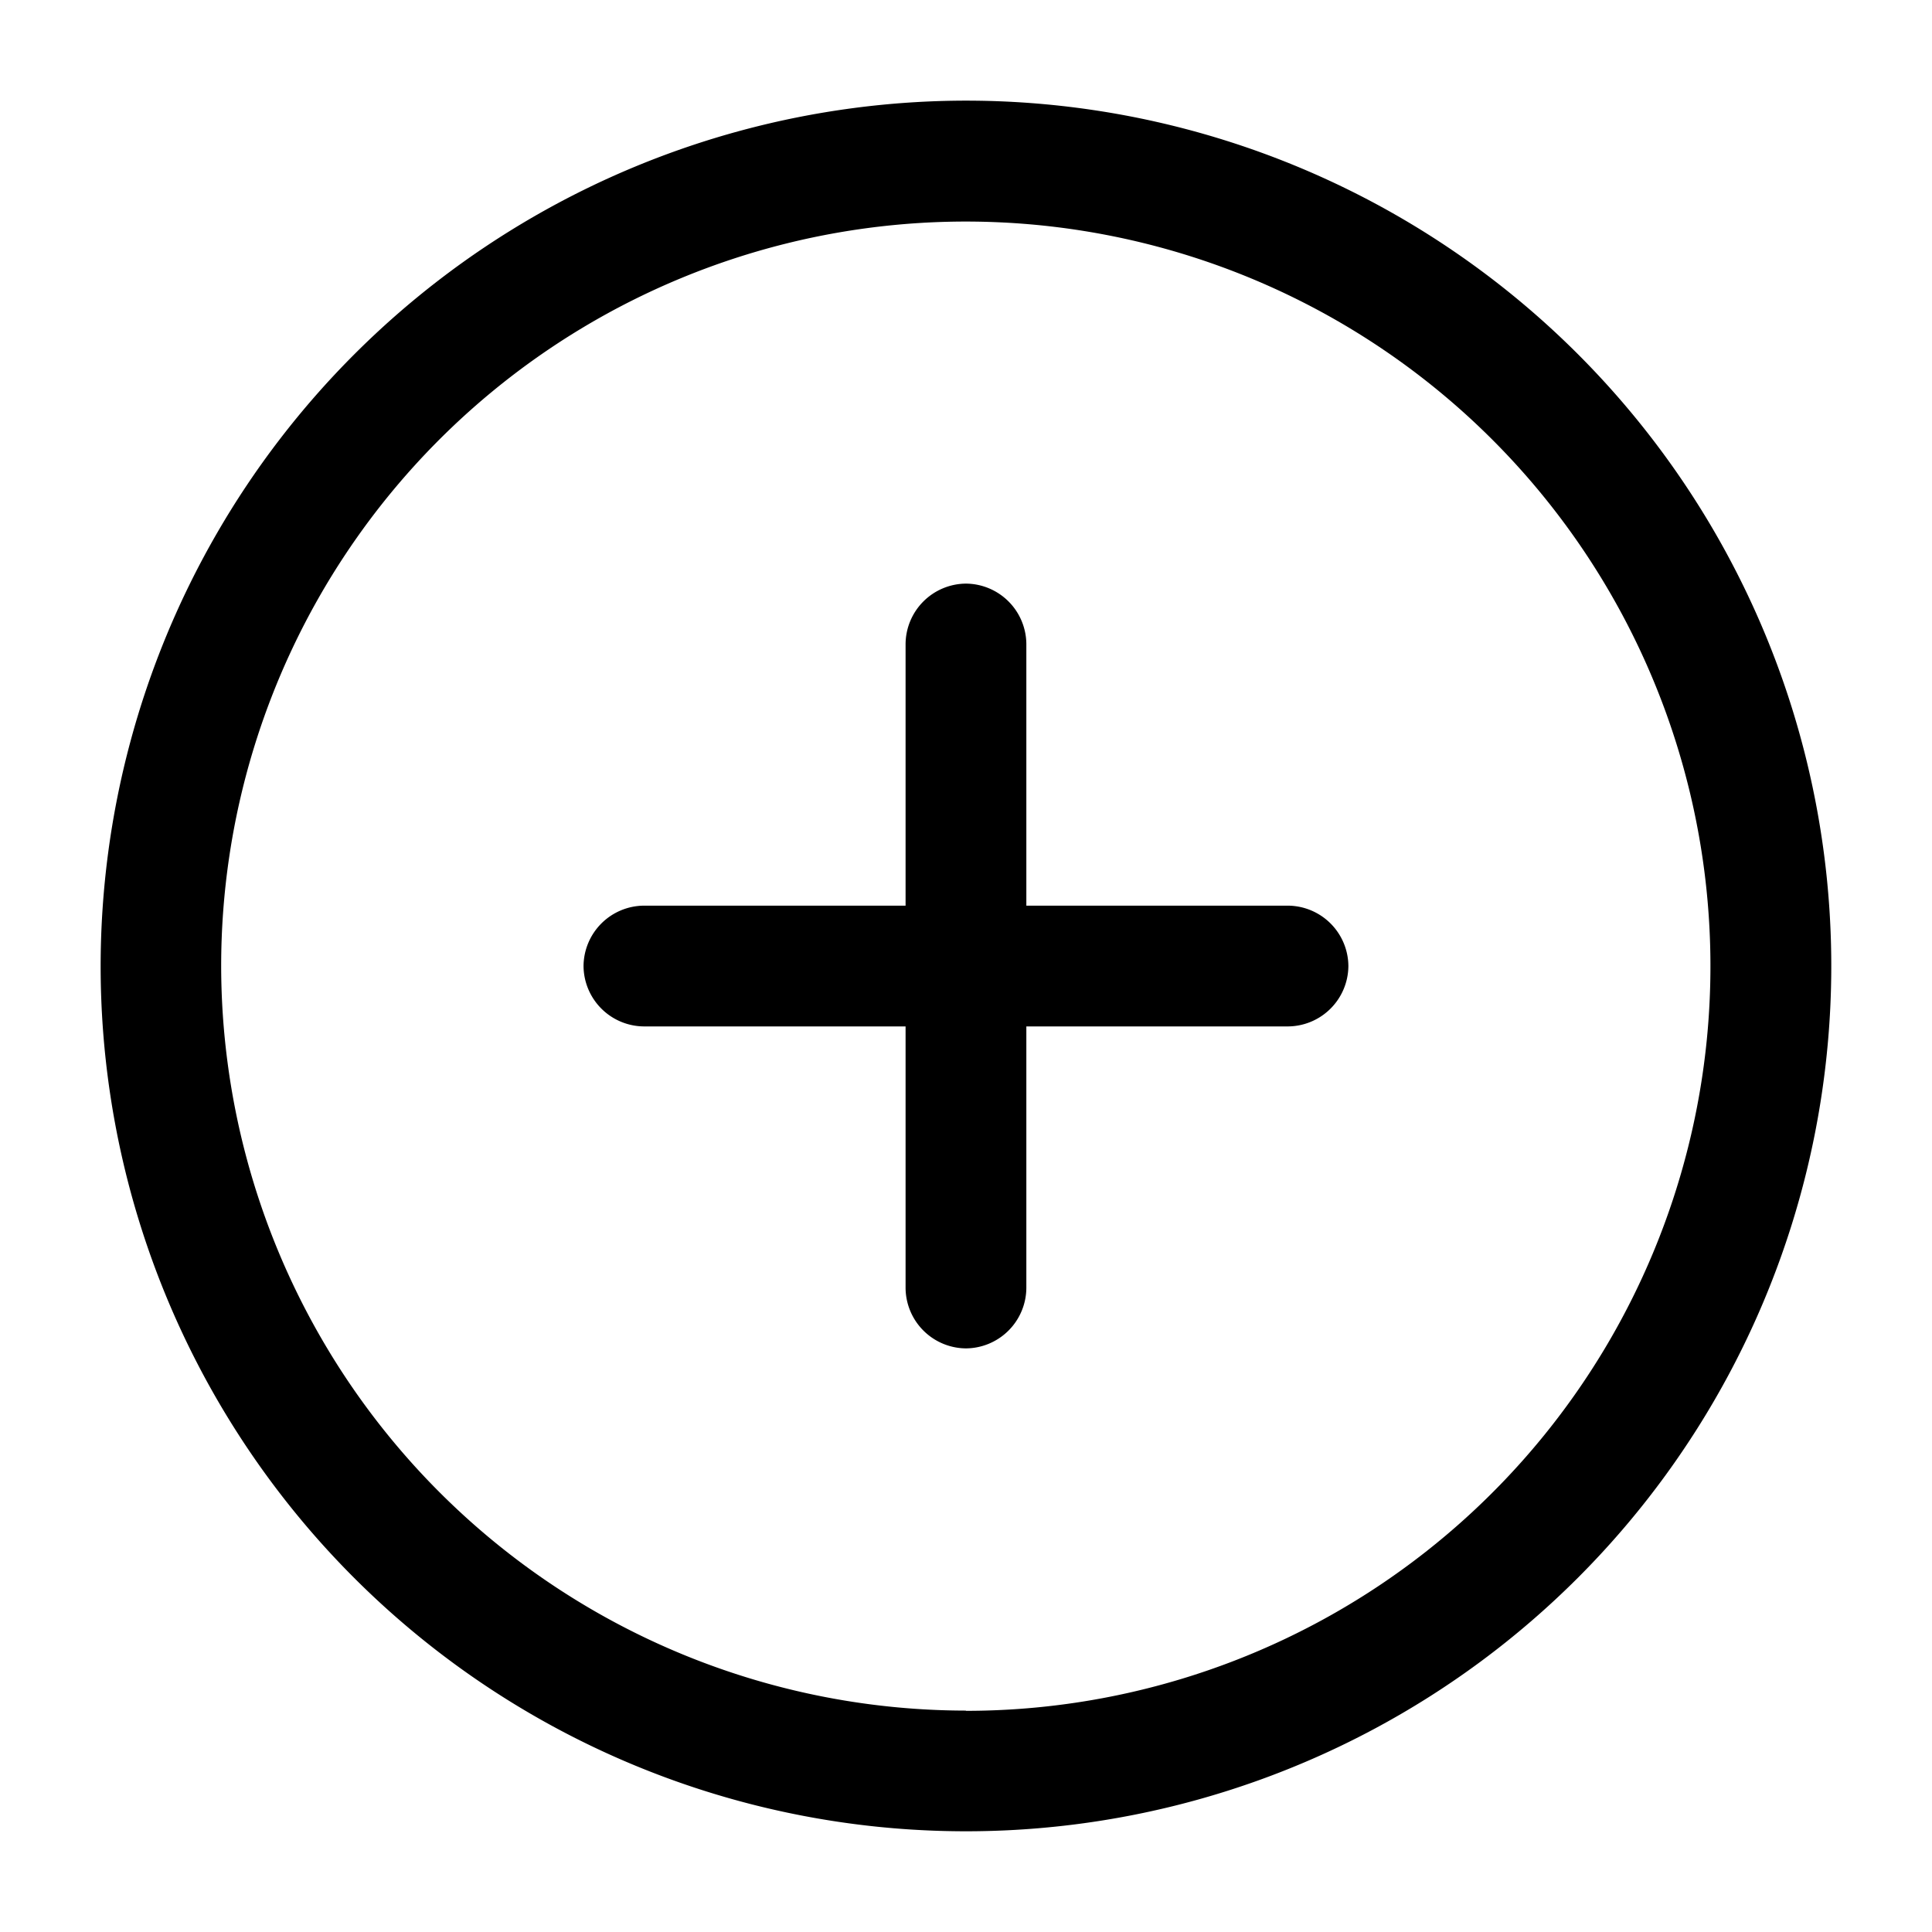
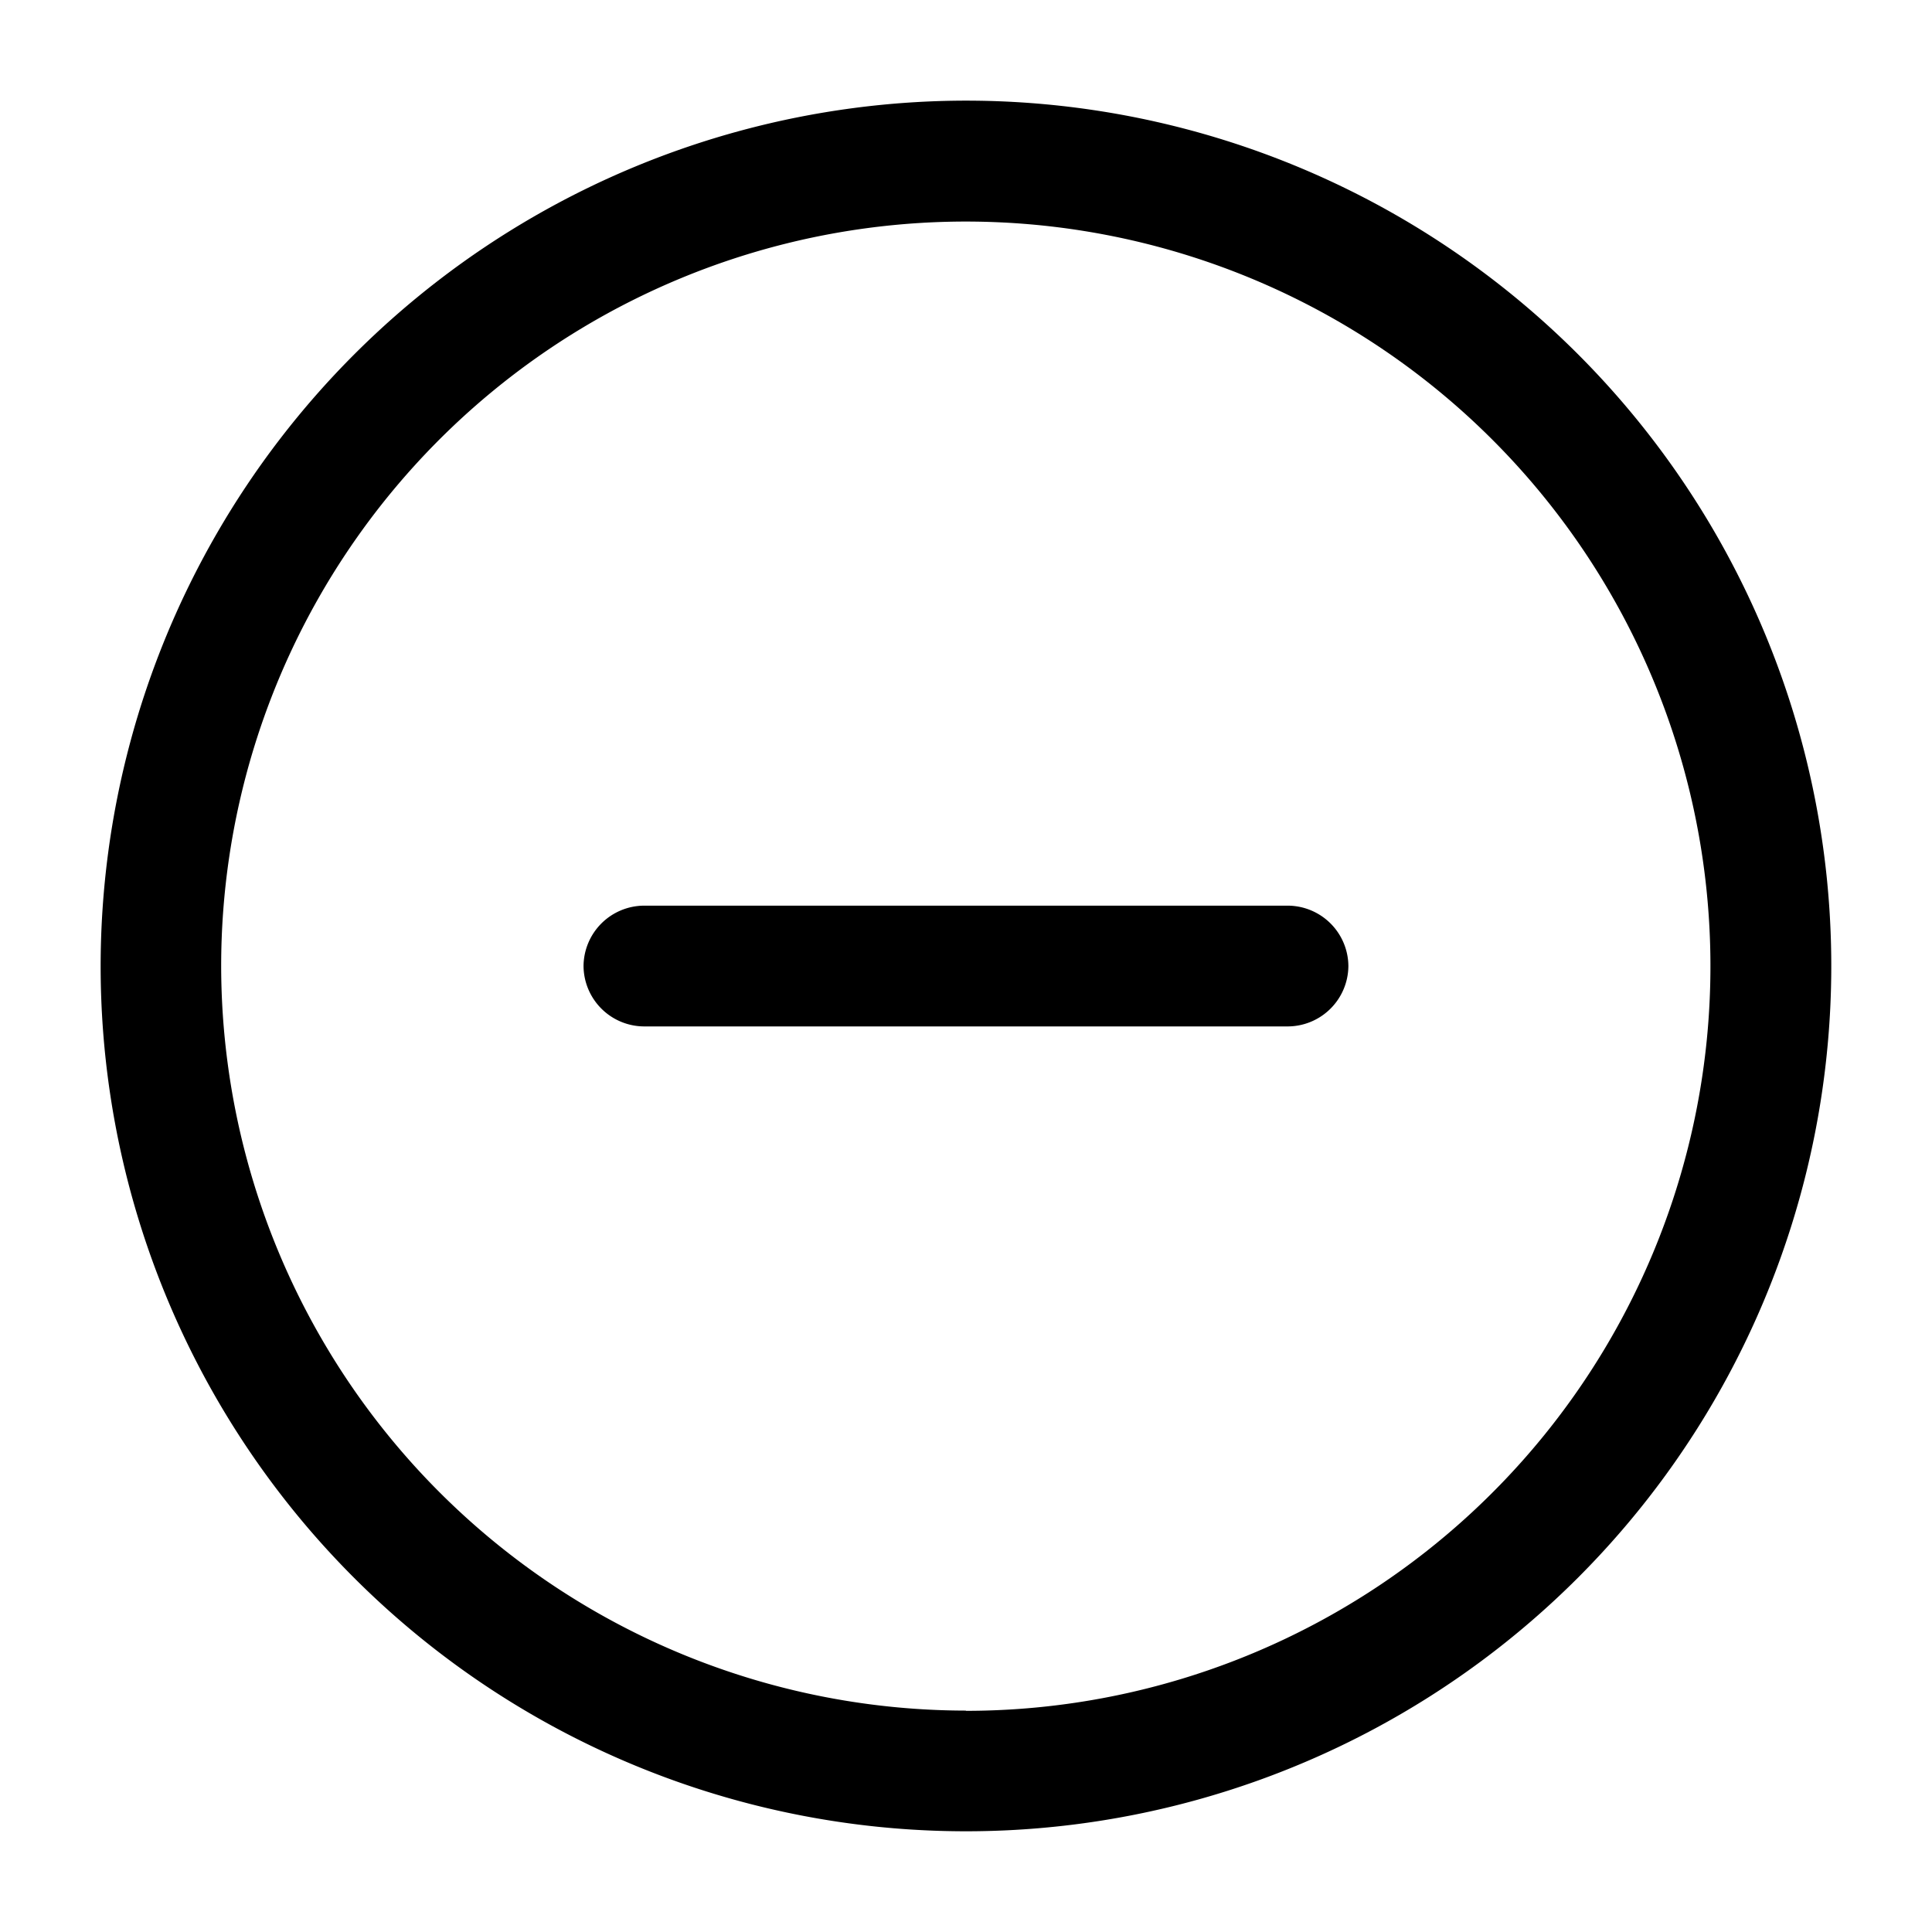
<svg xmlns="http://www.w3.org/2000/svg" width="24.957" height="24.957" viewBox="0 0 24.957 24.957">
  <g id="vuesax_outline_add-circle" data-name="vuesax/outline/add-circle" transform="translate(24.957 24.957) rotate(180)">
    <g id="add-circle" transform="translate(0 0)">
      <path id="Vector" d="M11.179,22.357A11.178,11.178,0,1,1,22.357,11.178,11.188,11.188,0,0,1,11.179,22.357Zm0-20.8A9.619,9.619,0,1,0,20.8,11.178,9.63,9.63,0,0,0,11.179,1.56Z" transform="translate(1.3 1.3)" />
      <path id="Vector-2" data-name="Vector" d="M9.1,1.56H.78A.786.786,0,0,1,0,.78.786.786,0,0,1,.78,0H9.1a.786.786,0,0,1,.78.78A.786.786,0,0,1,9.1,1.56Z" transform="translate(7.539 11.698)" />
-       <path id="Vector-3" data-name="Vector" d="M.78,9.879A.786.786,0,0,1,0,9.1V.78A.786.786,0,0,1,.78,0a.786.786,0,0,1,.78.78V9.1A.786.786,0,0,1,.78,9.879Z" transform="translate(11.699 7.539)" />
      <path id="Vector-4" data-name="Vector" d="M0,0H24.957V24.957H0Z" fill="none" opacity="0" />
    </g>
  </g>
</svg>